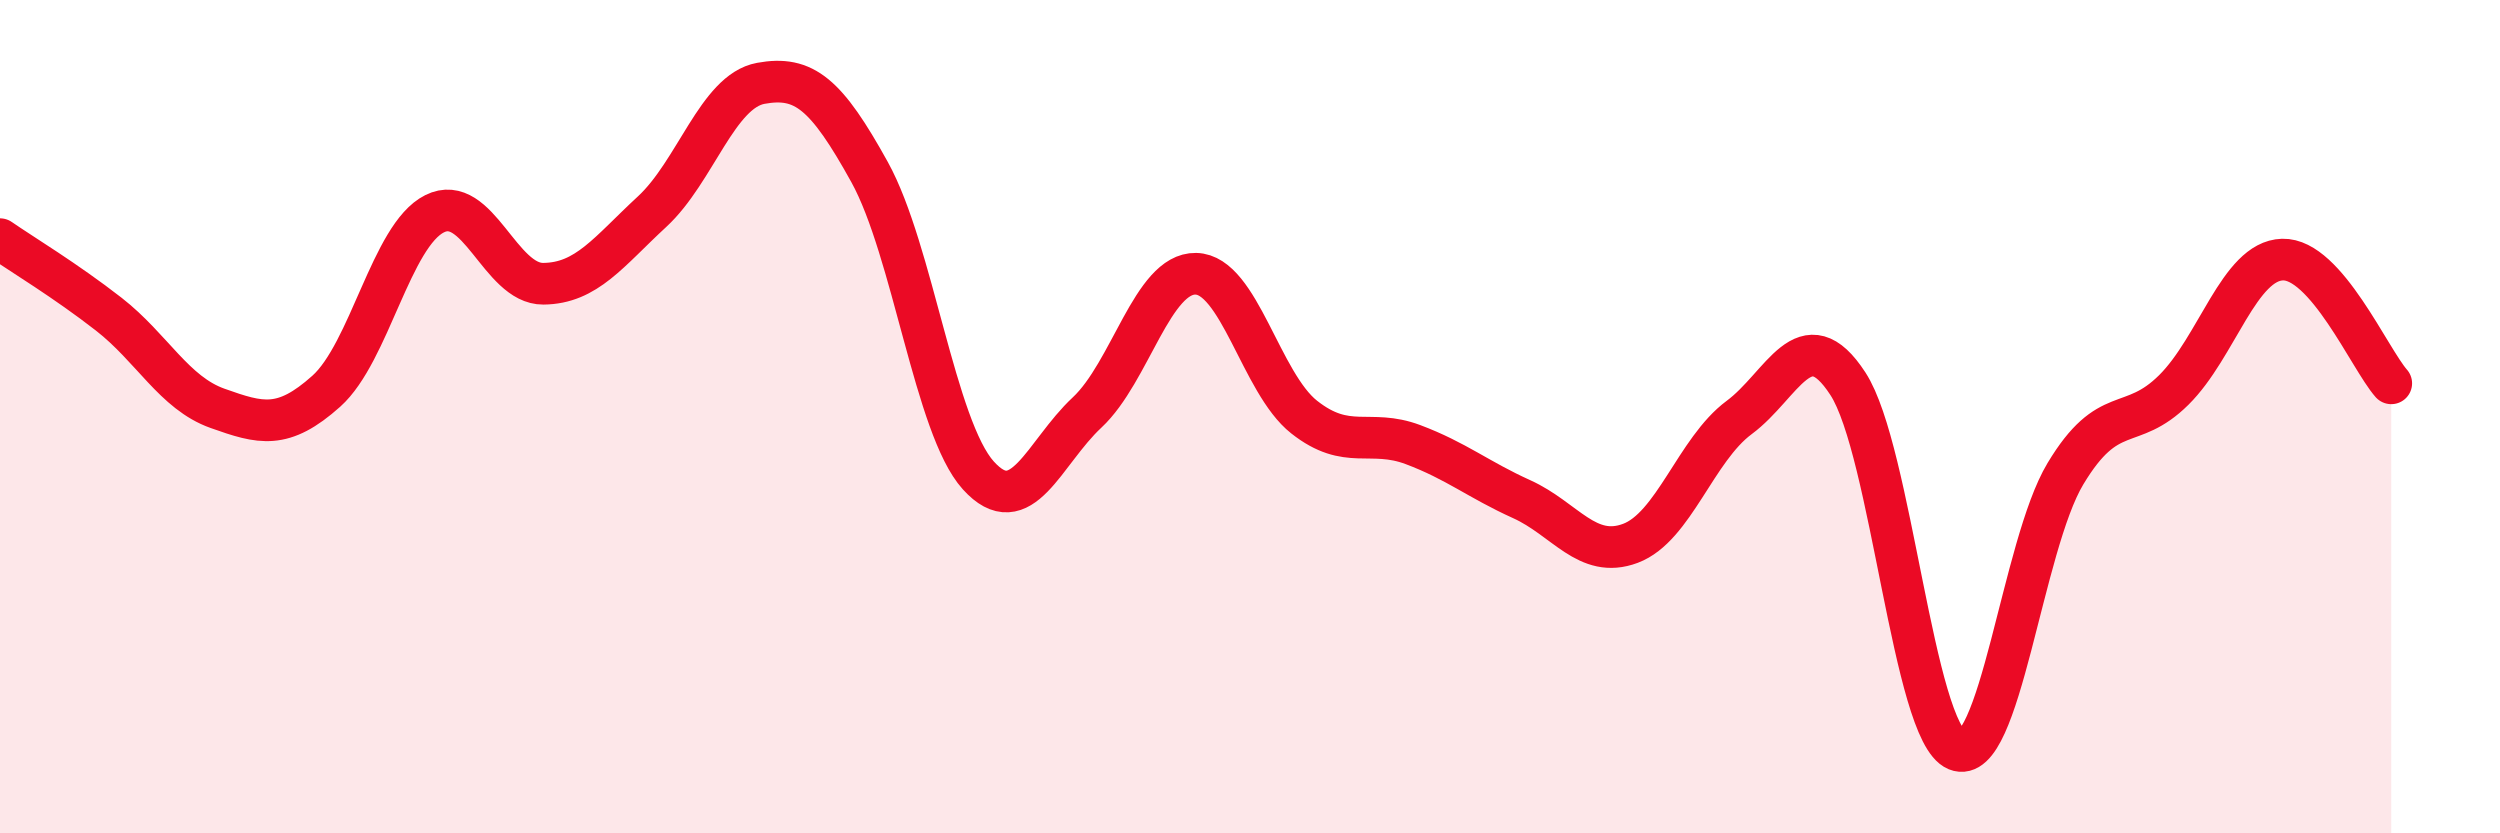
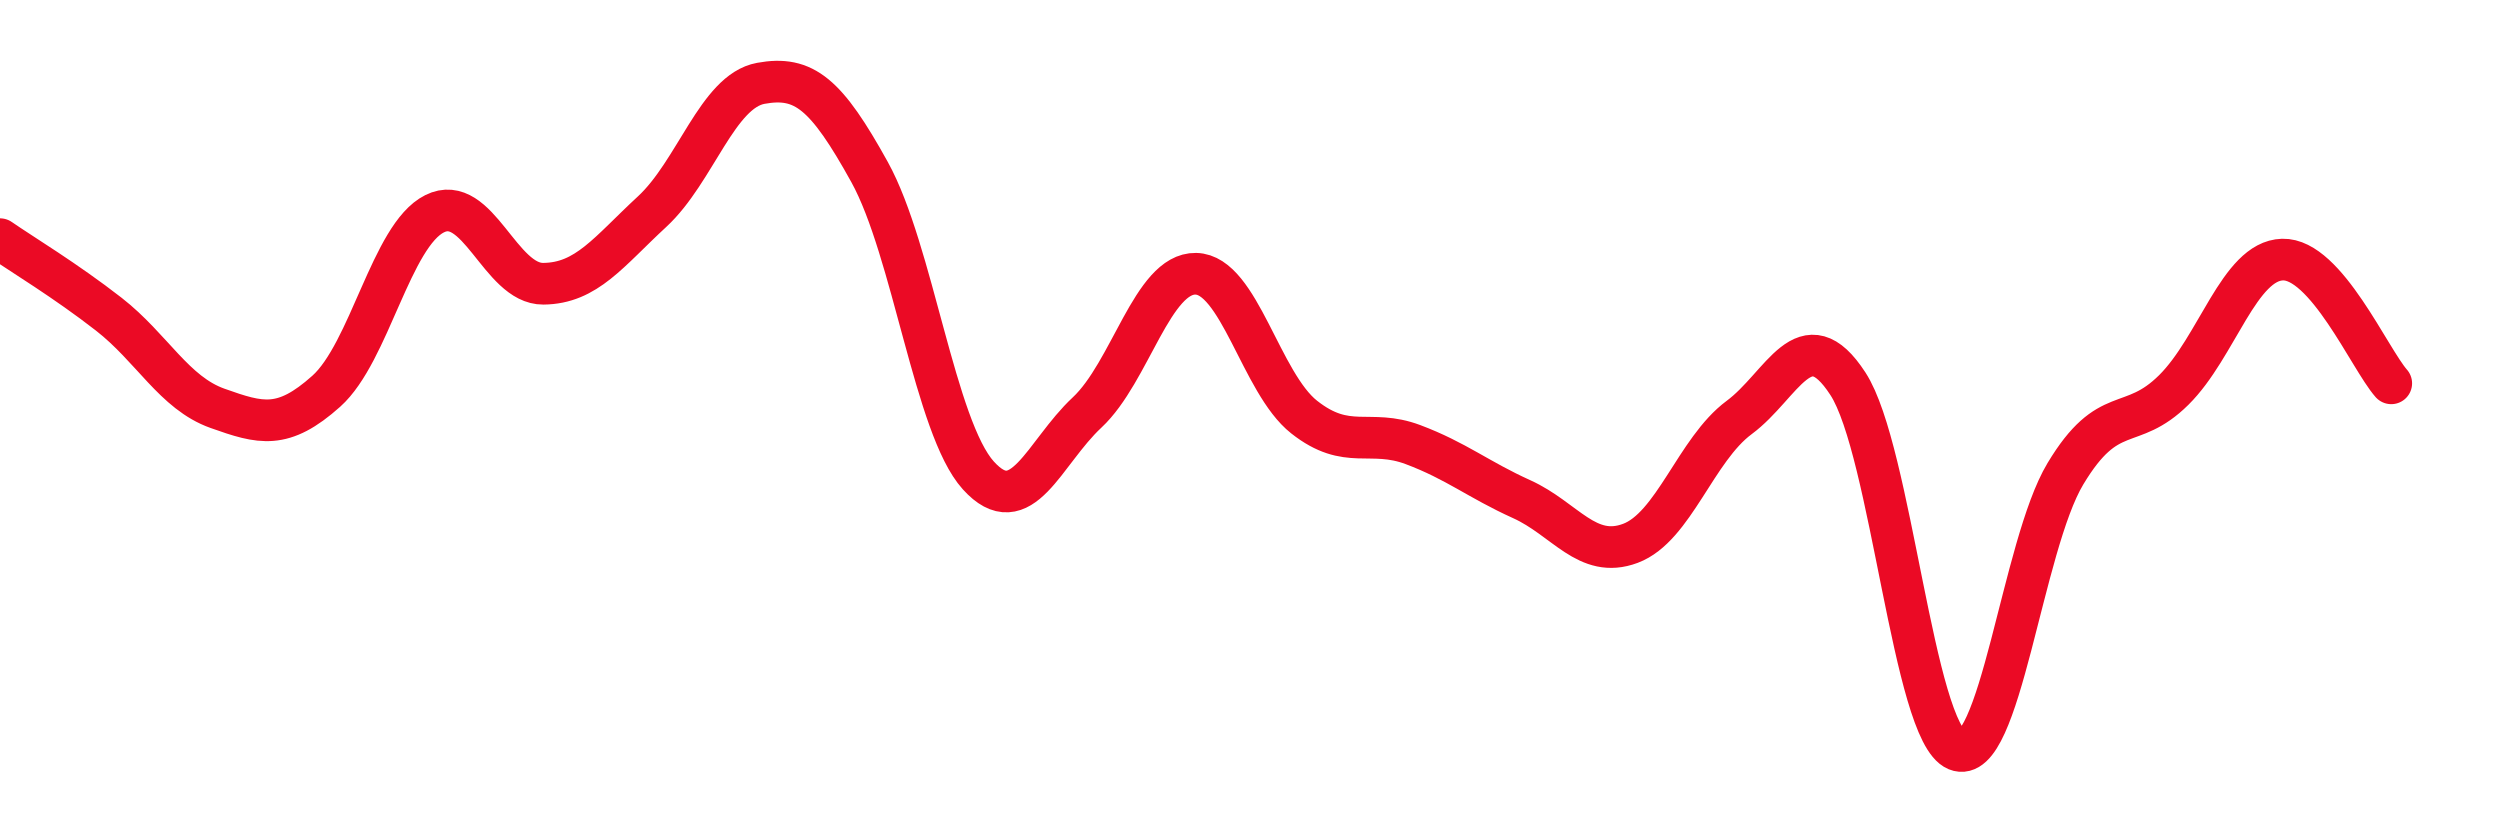
<svg xmlns="http://www.w3.org/2000/svg" width="60" height="20" viewBox="0 0 60 20">
-   <path d="M 0,5.74 C 0.52,6.1 1.57,6.73 2.61,7.54 C 3.65,8.35 4.18,9.43 5.22,9.8 C 6.26,10.17 6.79,10.32 7.83,9.39 C 8.87,8.46 9.39,5.65 10.43,5.13 C 11.47,4.61 12,6.82 13.04,6.81 C 14.08,6.8 14.61,6.04 15.65,5.08 C 16.69,4.12 17.22,2.19 18.26,2 C 19.3,1.81 19.83,2.25 20.87,4.13 C 21.91,6.01 22.44,10.26 23.48,11.41 C 24.52,12.56 25.05,10.87 26.09,9.9 C 27.13,8.93 27.66,6.55 28.7,6.57 C 29.74,6.59 30.26,9.19 31.3,10.01 C 32.34,10.83 32.87,10.28 33.91,10.67 C 34.95,11.06 35.48,11.51 36.52,11.98 C 37.56,12.45 38.09,13.43 39.13,13.04 C 40.17,12.65 40.7,10.79 41.74,10.02 C 42.78,9.25 43.31,7.61 44.35,9.21 C 45.39,10.81 45.92,17.57 46.96,18 C 48,18.43 48.53,13.1 49.57,11.37 C 50.61,9.64 51.13,10.39 52.17,9.36 C 53.21,8.33 53.74,6.26 54.78,6.23 C 55.82,6.2 56.87,8.61 57.39,9.2L57.39 20L0 20Z" fill="#EB0A25" opacity="0.1" stroke-linecap="round" stroke-linejoin="round" />
  <path d="M 0,5.74 C 0.52,6.1 1.57,6.73 2.61,7.54 C 3.65,8.35 4.18,9.43 5.22,9.8 C 6.26,10.17 6.79,10.32 7.83,9.39 C 8.87,8.46 9.39,5.65 10.43,5.13 C 11.47,4.61 12,6.82 13.04,6.81 C 14.08,6.8 14.61,6.04 15.65,5.08 C 16.69,4.12 17.22,2.19 18.26,2 C 19.3,1.81 19.83,2.25 20.87,4.13 C 21.91,6.01 22.44,10.26 23.48,11.41 C 24.52,12.56 25.05,10.87 26.09,9.9 C 27.13,8.93 27.66,6.55 28.7,6.57 C 29.74,6.59 30.26,9.19 31.3,10.01 C 32.34,10.83 32.87,10.28 33.91,10.67 C 34.95,11.06 35.48,11.51 36.52,11.98 C 37.56,12.45 38.09,13.43 39.13,13.04 C 40.17,12.65 40.7,10.79 41.74,10.02 C 42.78,9.25 43.31,7.61 44.35,9.21 C 45.39,10.81 45.92,17.57 46.96,18 C 48,18.43 48.53,13.1 49.57,11.37 C 50.61,9.64 51.13,10.39 52.17,9.36 C 53.21,8.33 53.74,6.26 54.78,6.23 C 55.82,6.2 56.87,8.61 57.39,9.2" stroke="#EB0A25" stroke-width="1" fill="none" stroke-linecap="round" stroke-linejoin="round" />
</svg>